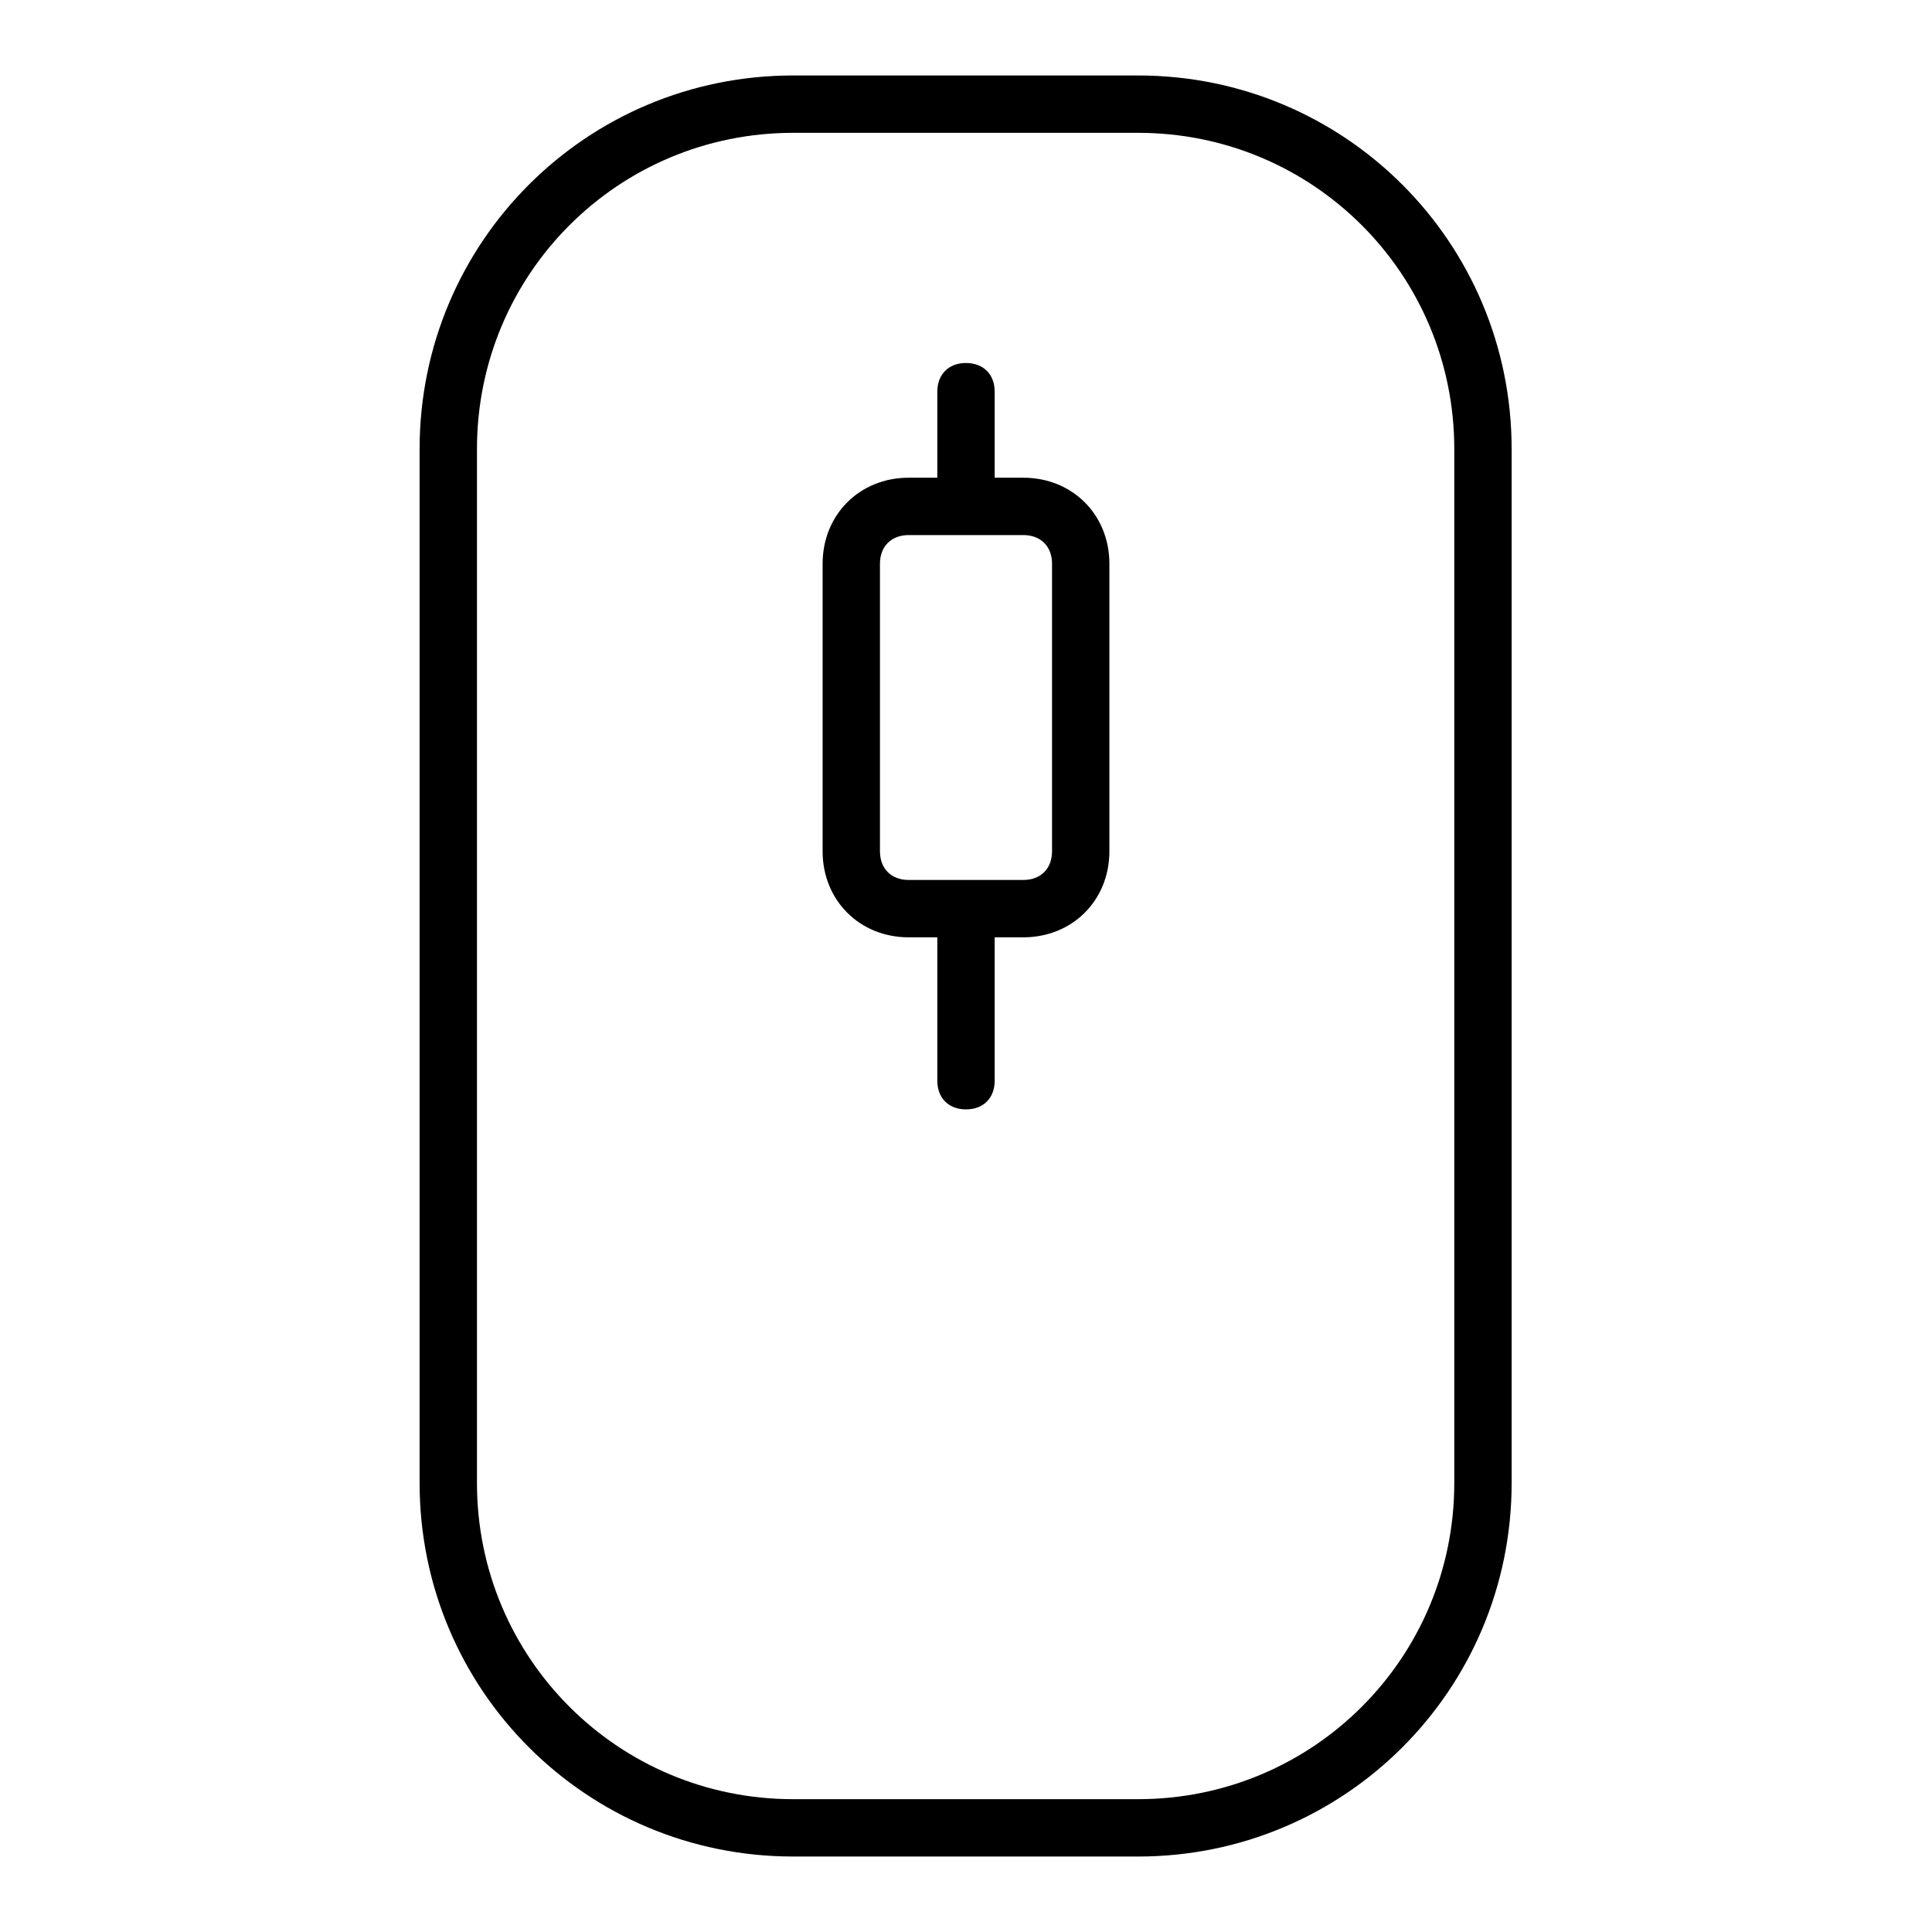
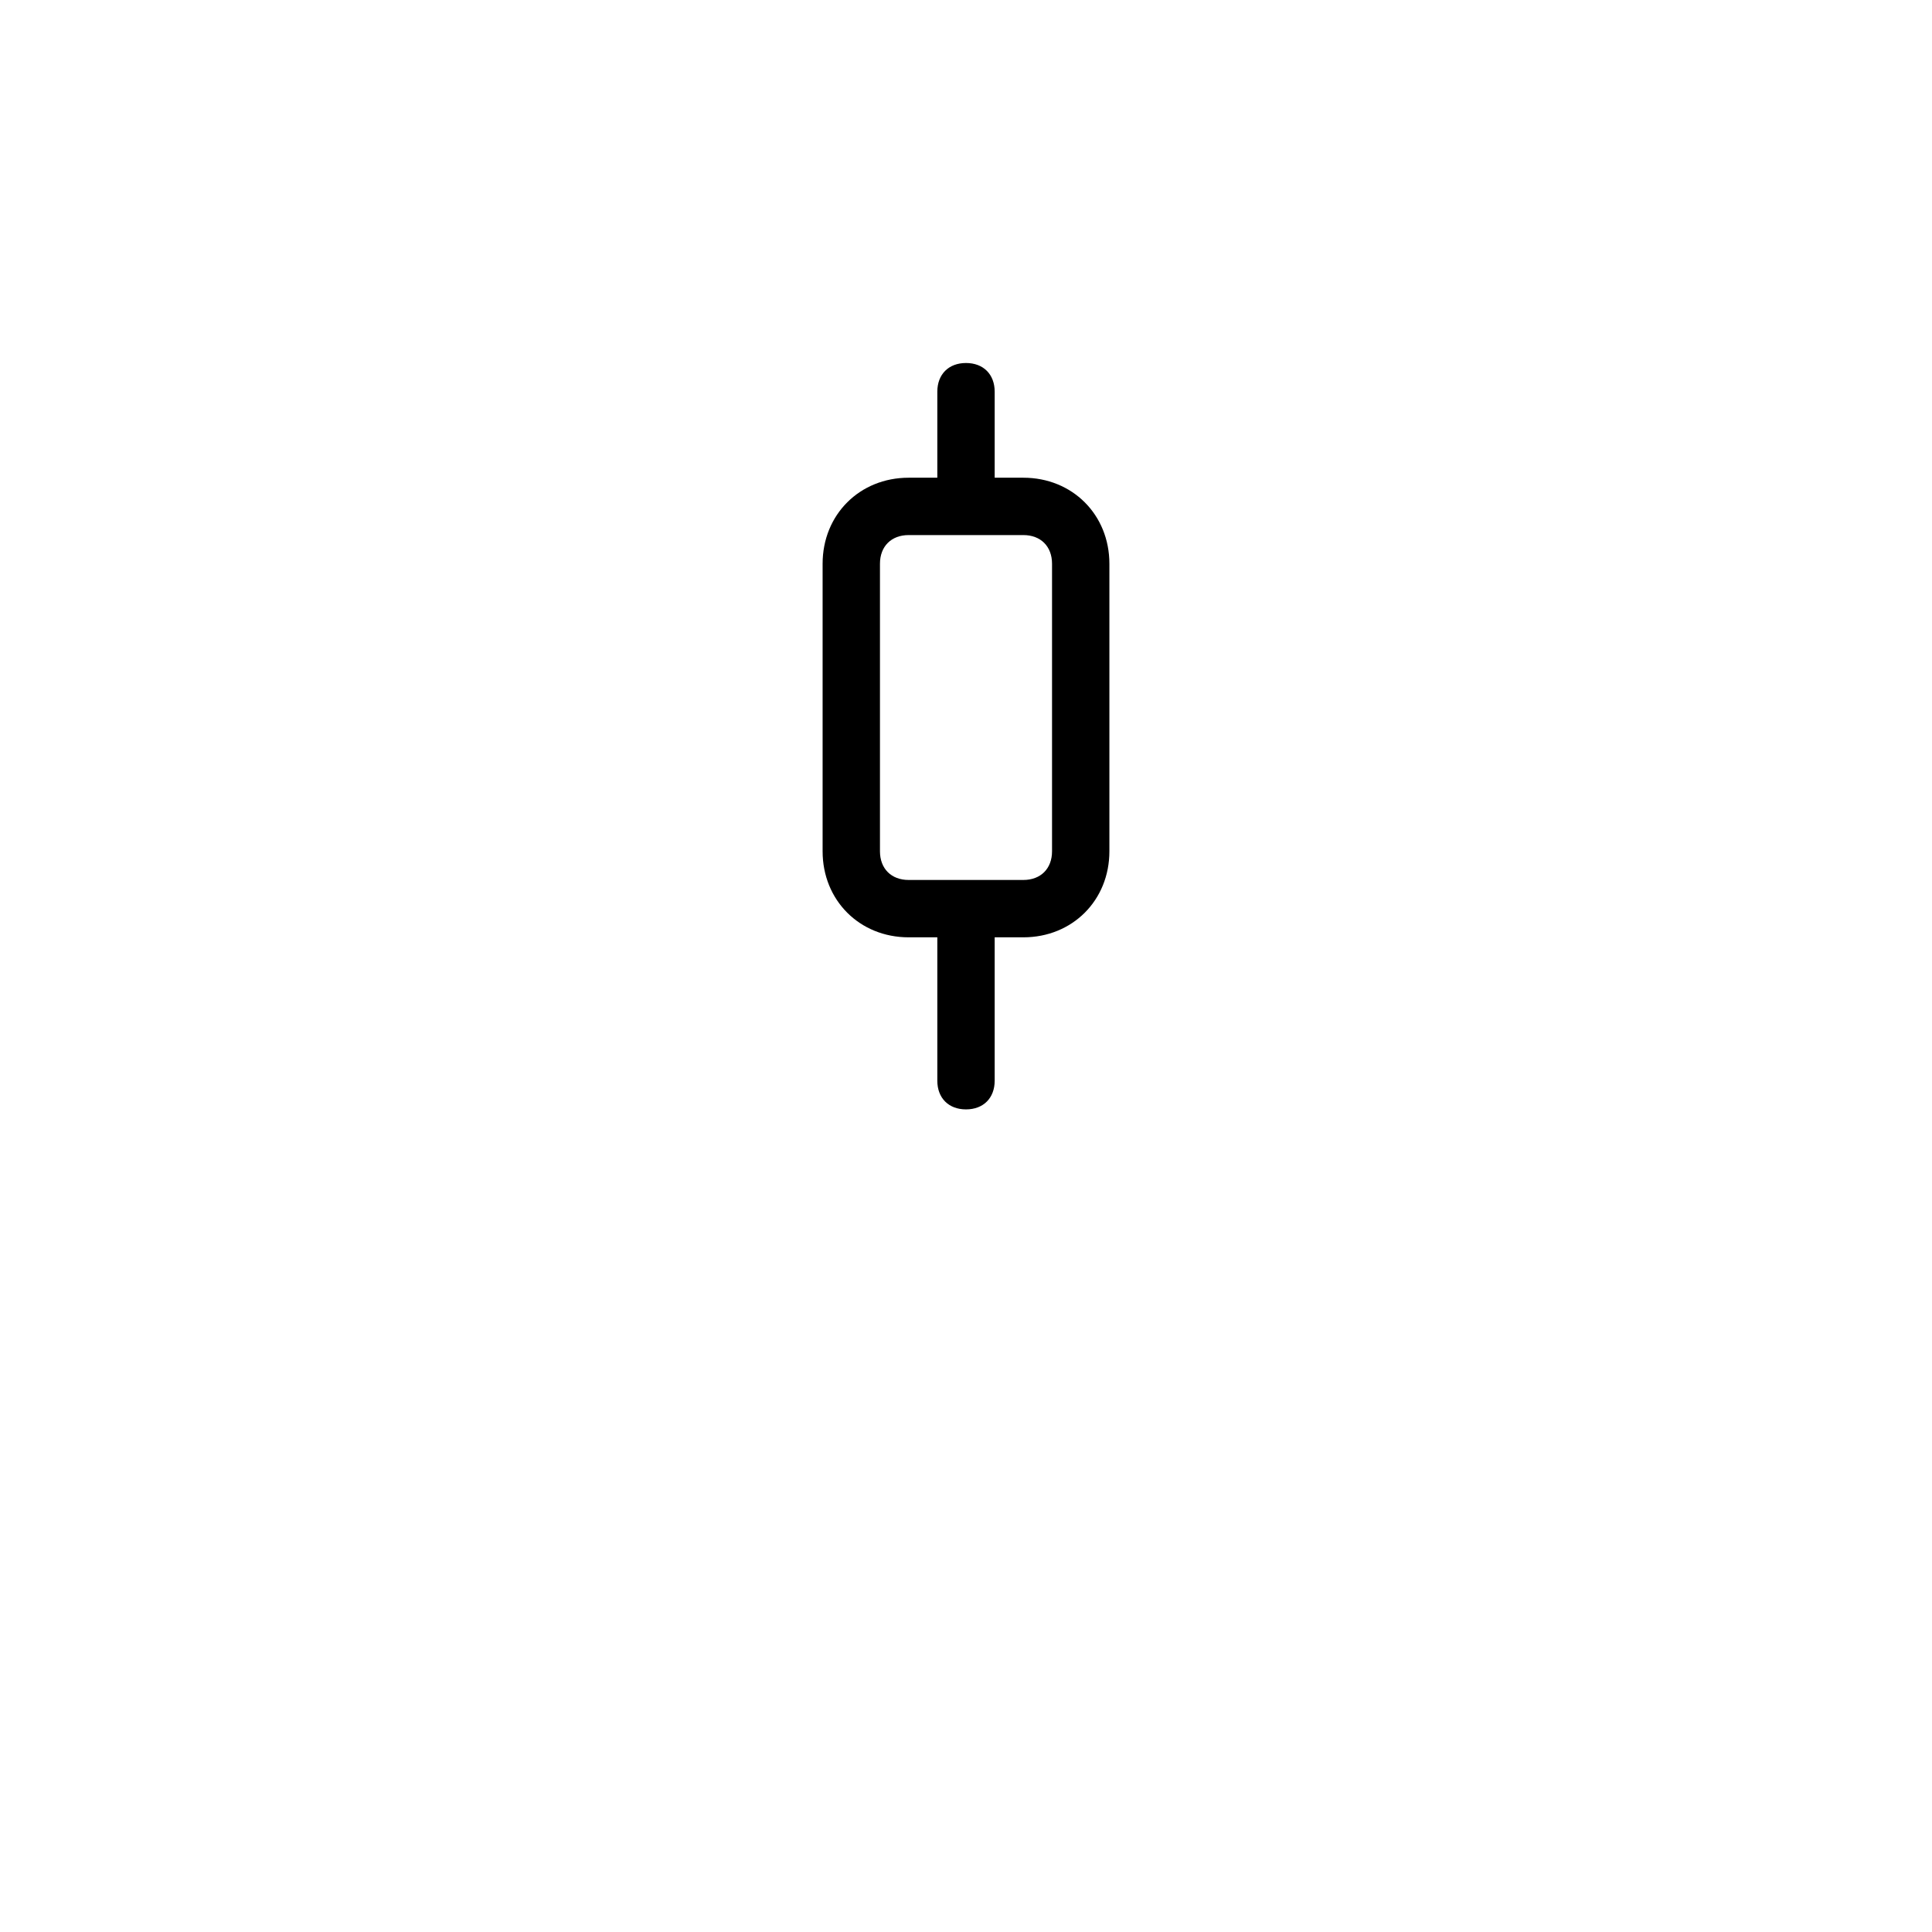
<svg xmlns="http://www.w3.org/2000/svg" version="1.1" x="0px" y="0px" viewBox="0 0 256 256" enable-background="new 0 0 256 256" xml:space="preserve">
  <g>
-     <path fill="#000000" d="M150.8,10h-45.7c-27.4,0-49.5,22.1-49.5,49.5v137c0,27.4,22.1,49.5,49.5,49.5h45.7 c27.4,0,49.5-22.1,49.5-49.5v-137C200.3,32.1,178.2,10,150.8,10z M192.7,196.5c0,23.2-18.7,41.9-41.9,41.9h-45.7 c-23.2,0-41.9-18.7-41.9-41.9v-137c0-23.2,18.7-41.9,41.9-41.9h45.7c23.2,0,41.9,18.7,41.9,41.9V196.5z" />
    <path fill="#000000" d="M135.6,63.3h-3.8V51.9c0-2.3-1.5-3.8-3.8-3.8c-2.3,0-3.8,1.5-3.8,3.8v11.4h-3.8c-6.5,0-11.4,4.9-11.4,11.4 v38.1c0,6.5,4.9,11.4,11.4,11.4h3.8v19c0,2.3,1.5,3.8,3.8,3.8c2.3,0,3.8-1.5,3.8-3.8v-19h3.8c6.5,0,11.4-4.9,11.4-11.4V74.7 C147,68.2,142.1,63.3,135.6,63.3z M139.4,112.8c0,2.3-1.5,3.8-3.8,3.8h-15.2c-2.3,0-3.8-1.5-3.8-3.8V74.7c0-2.3,1.5-3.8,3.8-3.8 h15.2c2.3,0,3.8,1.5,3.8,3.8V112.8z" />
  </g>
</svg>